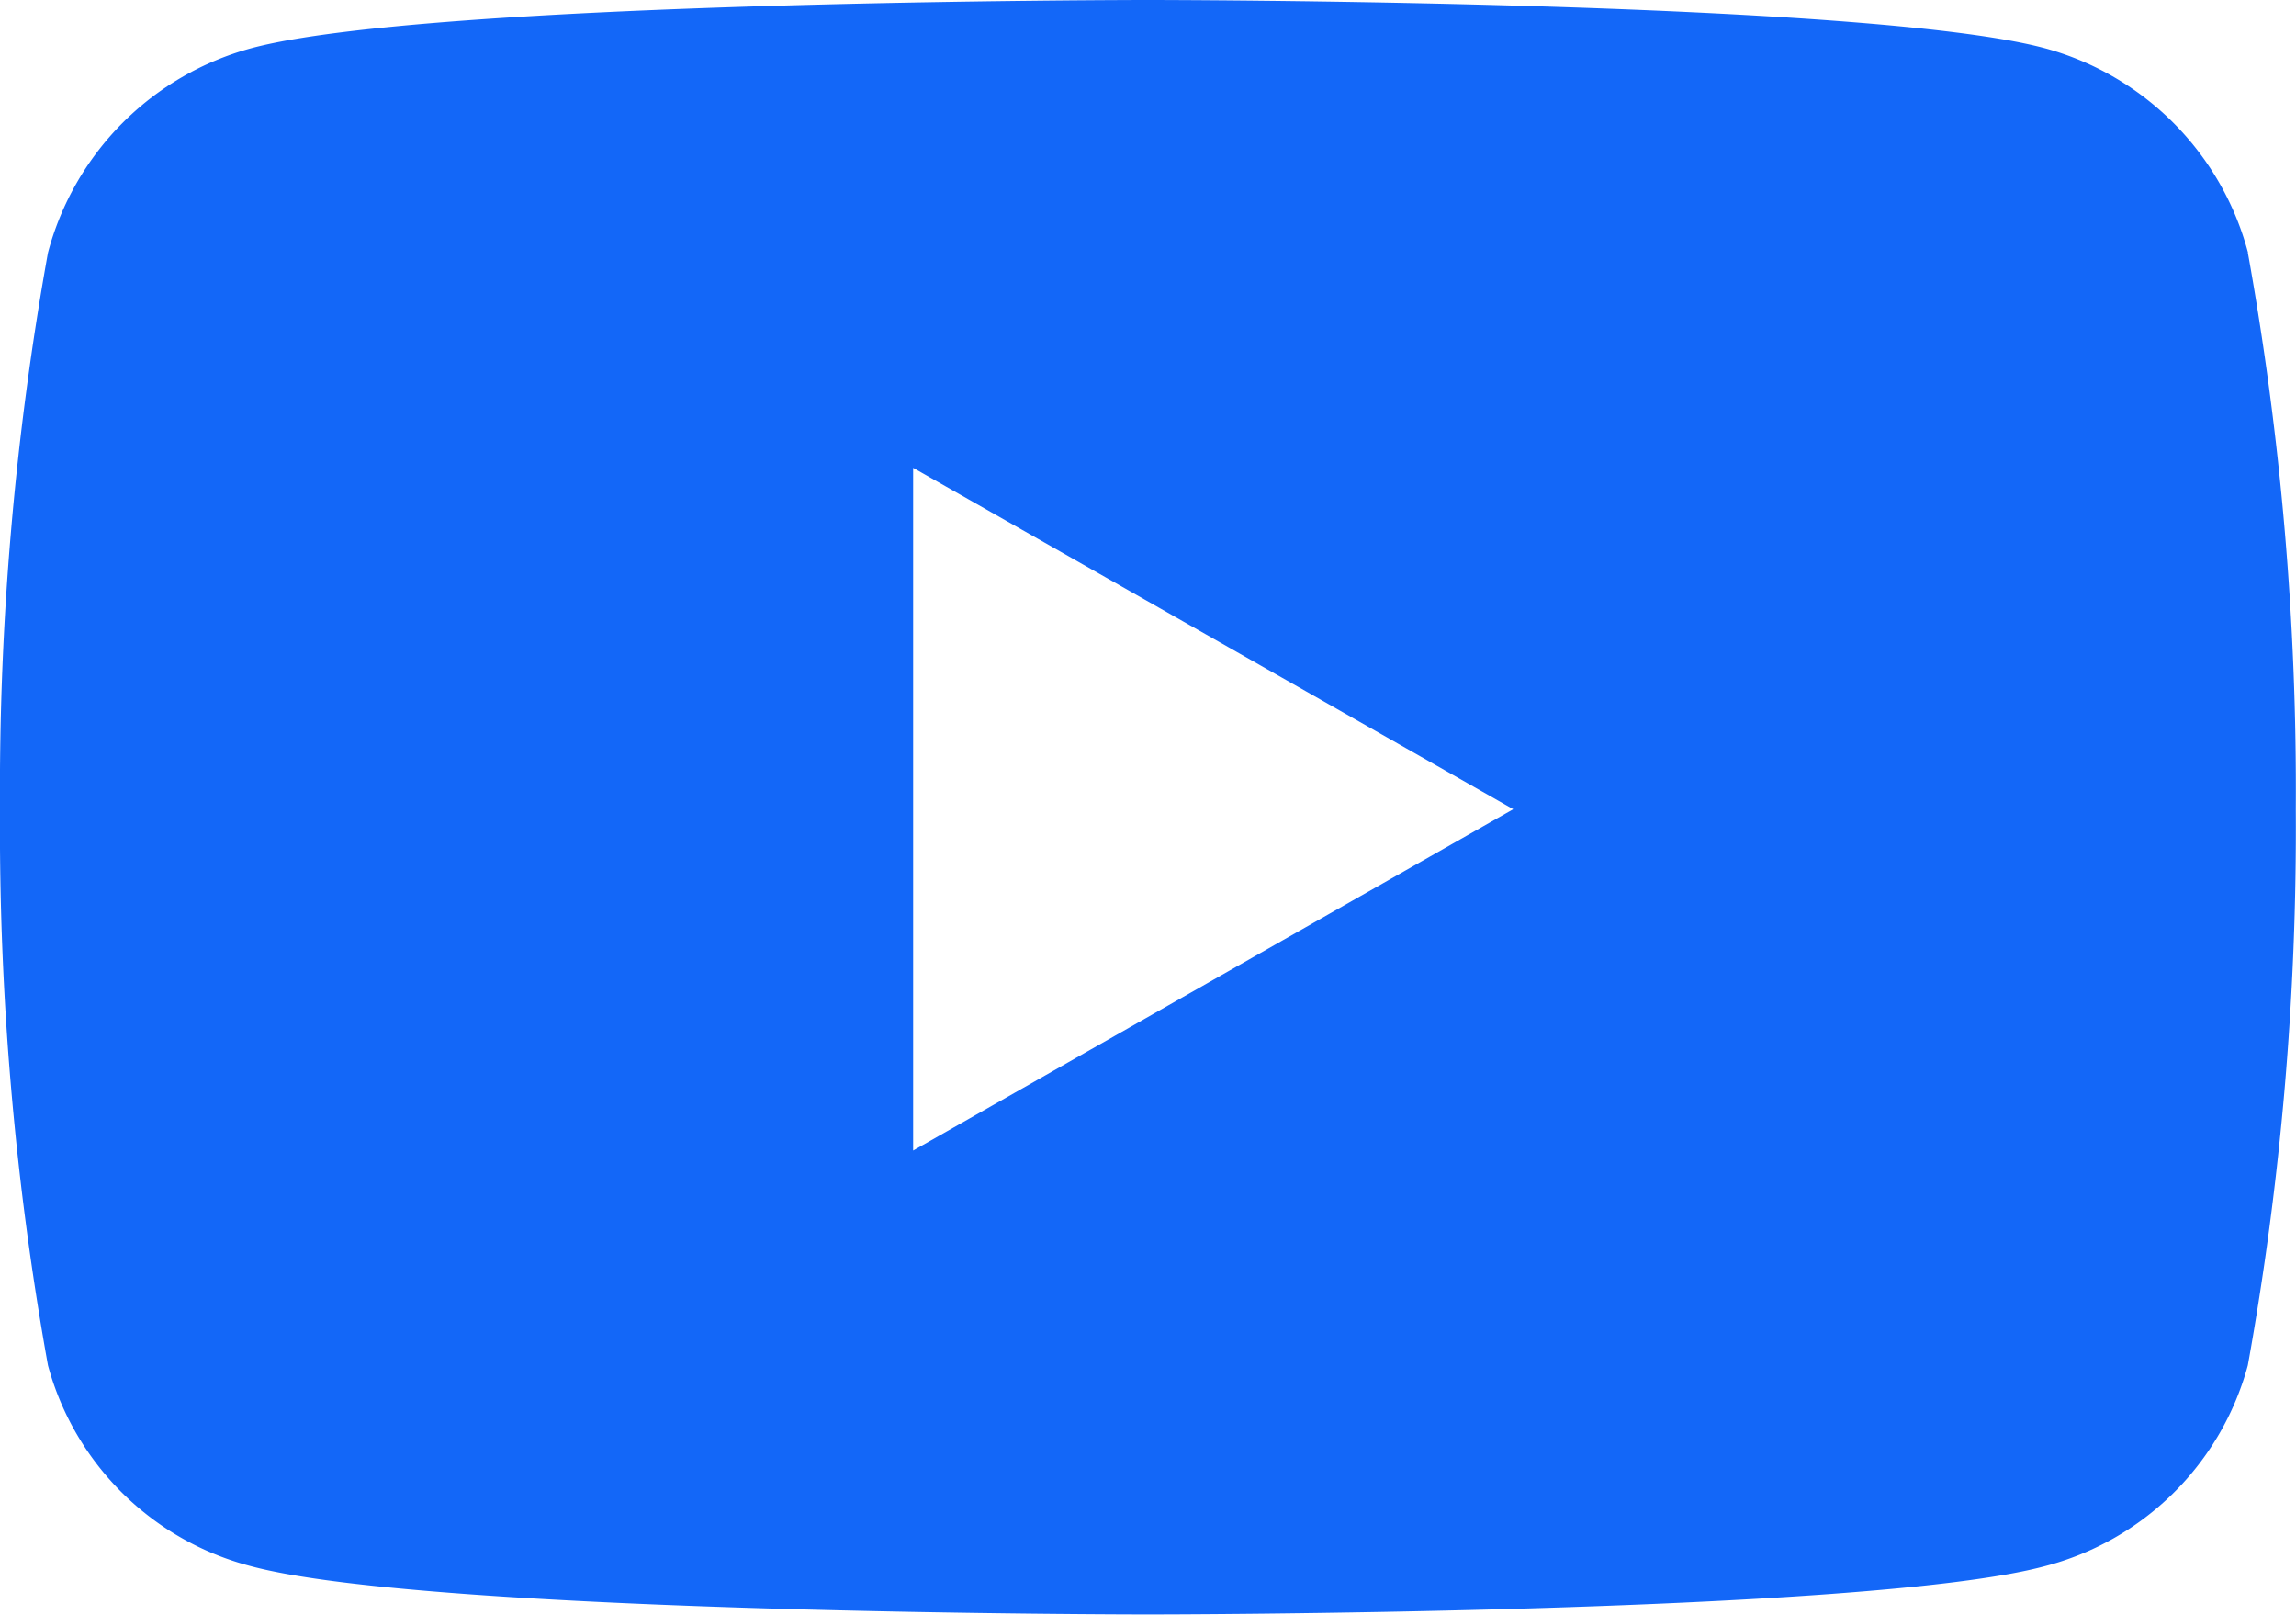
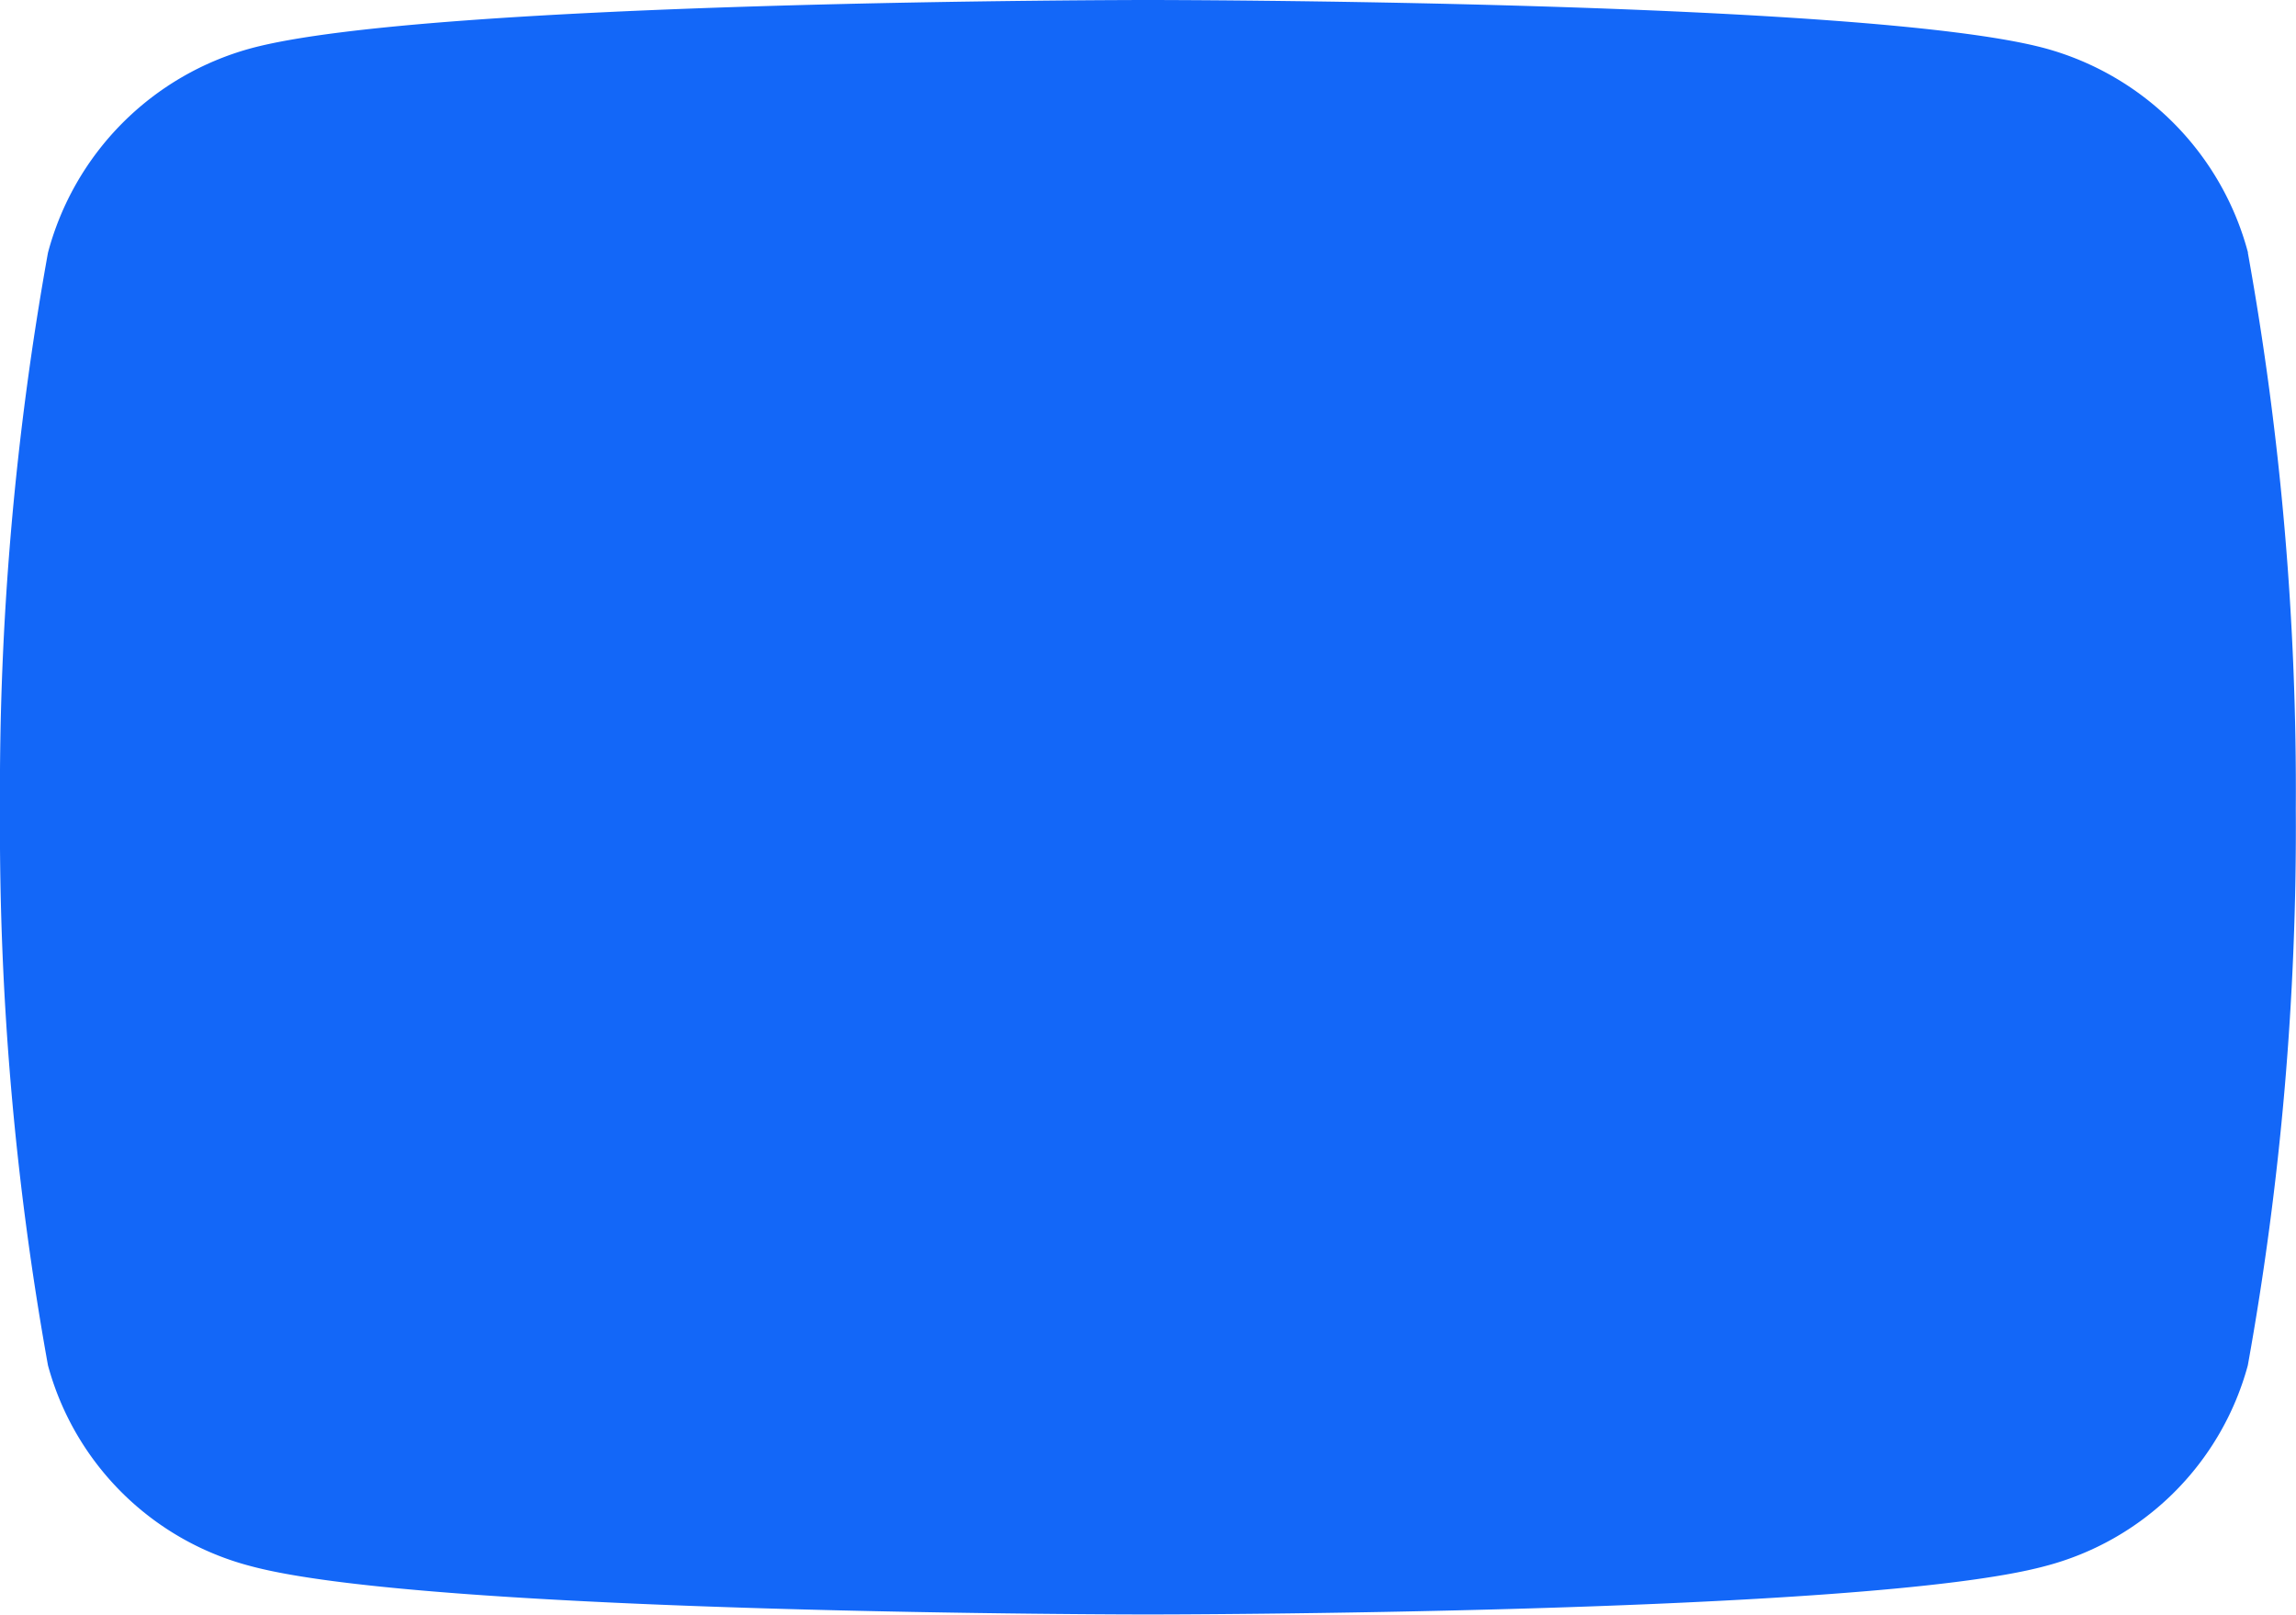
<svg xmlns="http://www.w3.org/2000/svg" width="22.876" height="16.084" viewBox="0 0 22.876 16.084">
-   <path id="Icon_awesome-youtube" data-name="Icon awesome-youtube" d="M23.448,7.017a2.874,2.874,0,0,0-2.022-2.036C19.641,4.5,12.488,4.5,12.488,4.5s-7.153,0-8.937.481A2.874,2.874,0,0,0,1.528,7.017a30.153,30.153,0,0,0-.478,5.542A30.153,30.153,0,0,0,1.528,18.1a2.832,2.832,0,0,0,2.022,2c1.784.481,8.937.481,8.937.481s7.153,0,8.937-.481a2.832,2.832,0,0,0,2.022-2,30.153,30.153,0,0,0,.478-5.542,30.153,30.153,0,0,0-.478-5.542Zm-13.3,8.943v-6.8l5.979,3.4-5.979,3.4Z" transform="translate(-1.05 -4.5)" fill="#1367f8" />
+   <path id="Icon_awesome-youtube" data-name="Icon awesome-youtube" d="M23.448,7.017a2.874,2.874,0,0,0-2.022-2.036C19.641,4.5,12.488,4.5,12.488,4.5s-7.153,0-8.937.481A2.874,2.874,0,0,0,1.528,7.017a30.153,30.153,0,0,0-.478,5.542A30.153,30.153,0,0,0,1.528,18.1a2.832,2.832,0,0,0,2.022,2c1.784.481,8.937.481,8.937.481s7.153,0,8.937-.481a2.832,2.832,0,0,0,2.022-2,30.153,30.153,0,0,0,.478-5.542,30.153,30.153,0,0,0-.478-5.542Zm-13.3,8.943v-6.8Z" transform="translate(-1.05 -4.5)" fill="#1367f8" />
</svg>